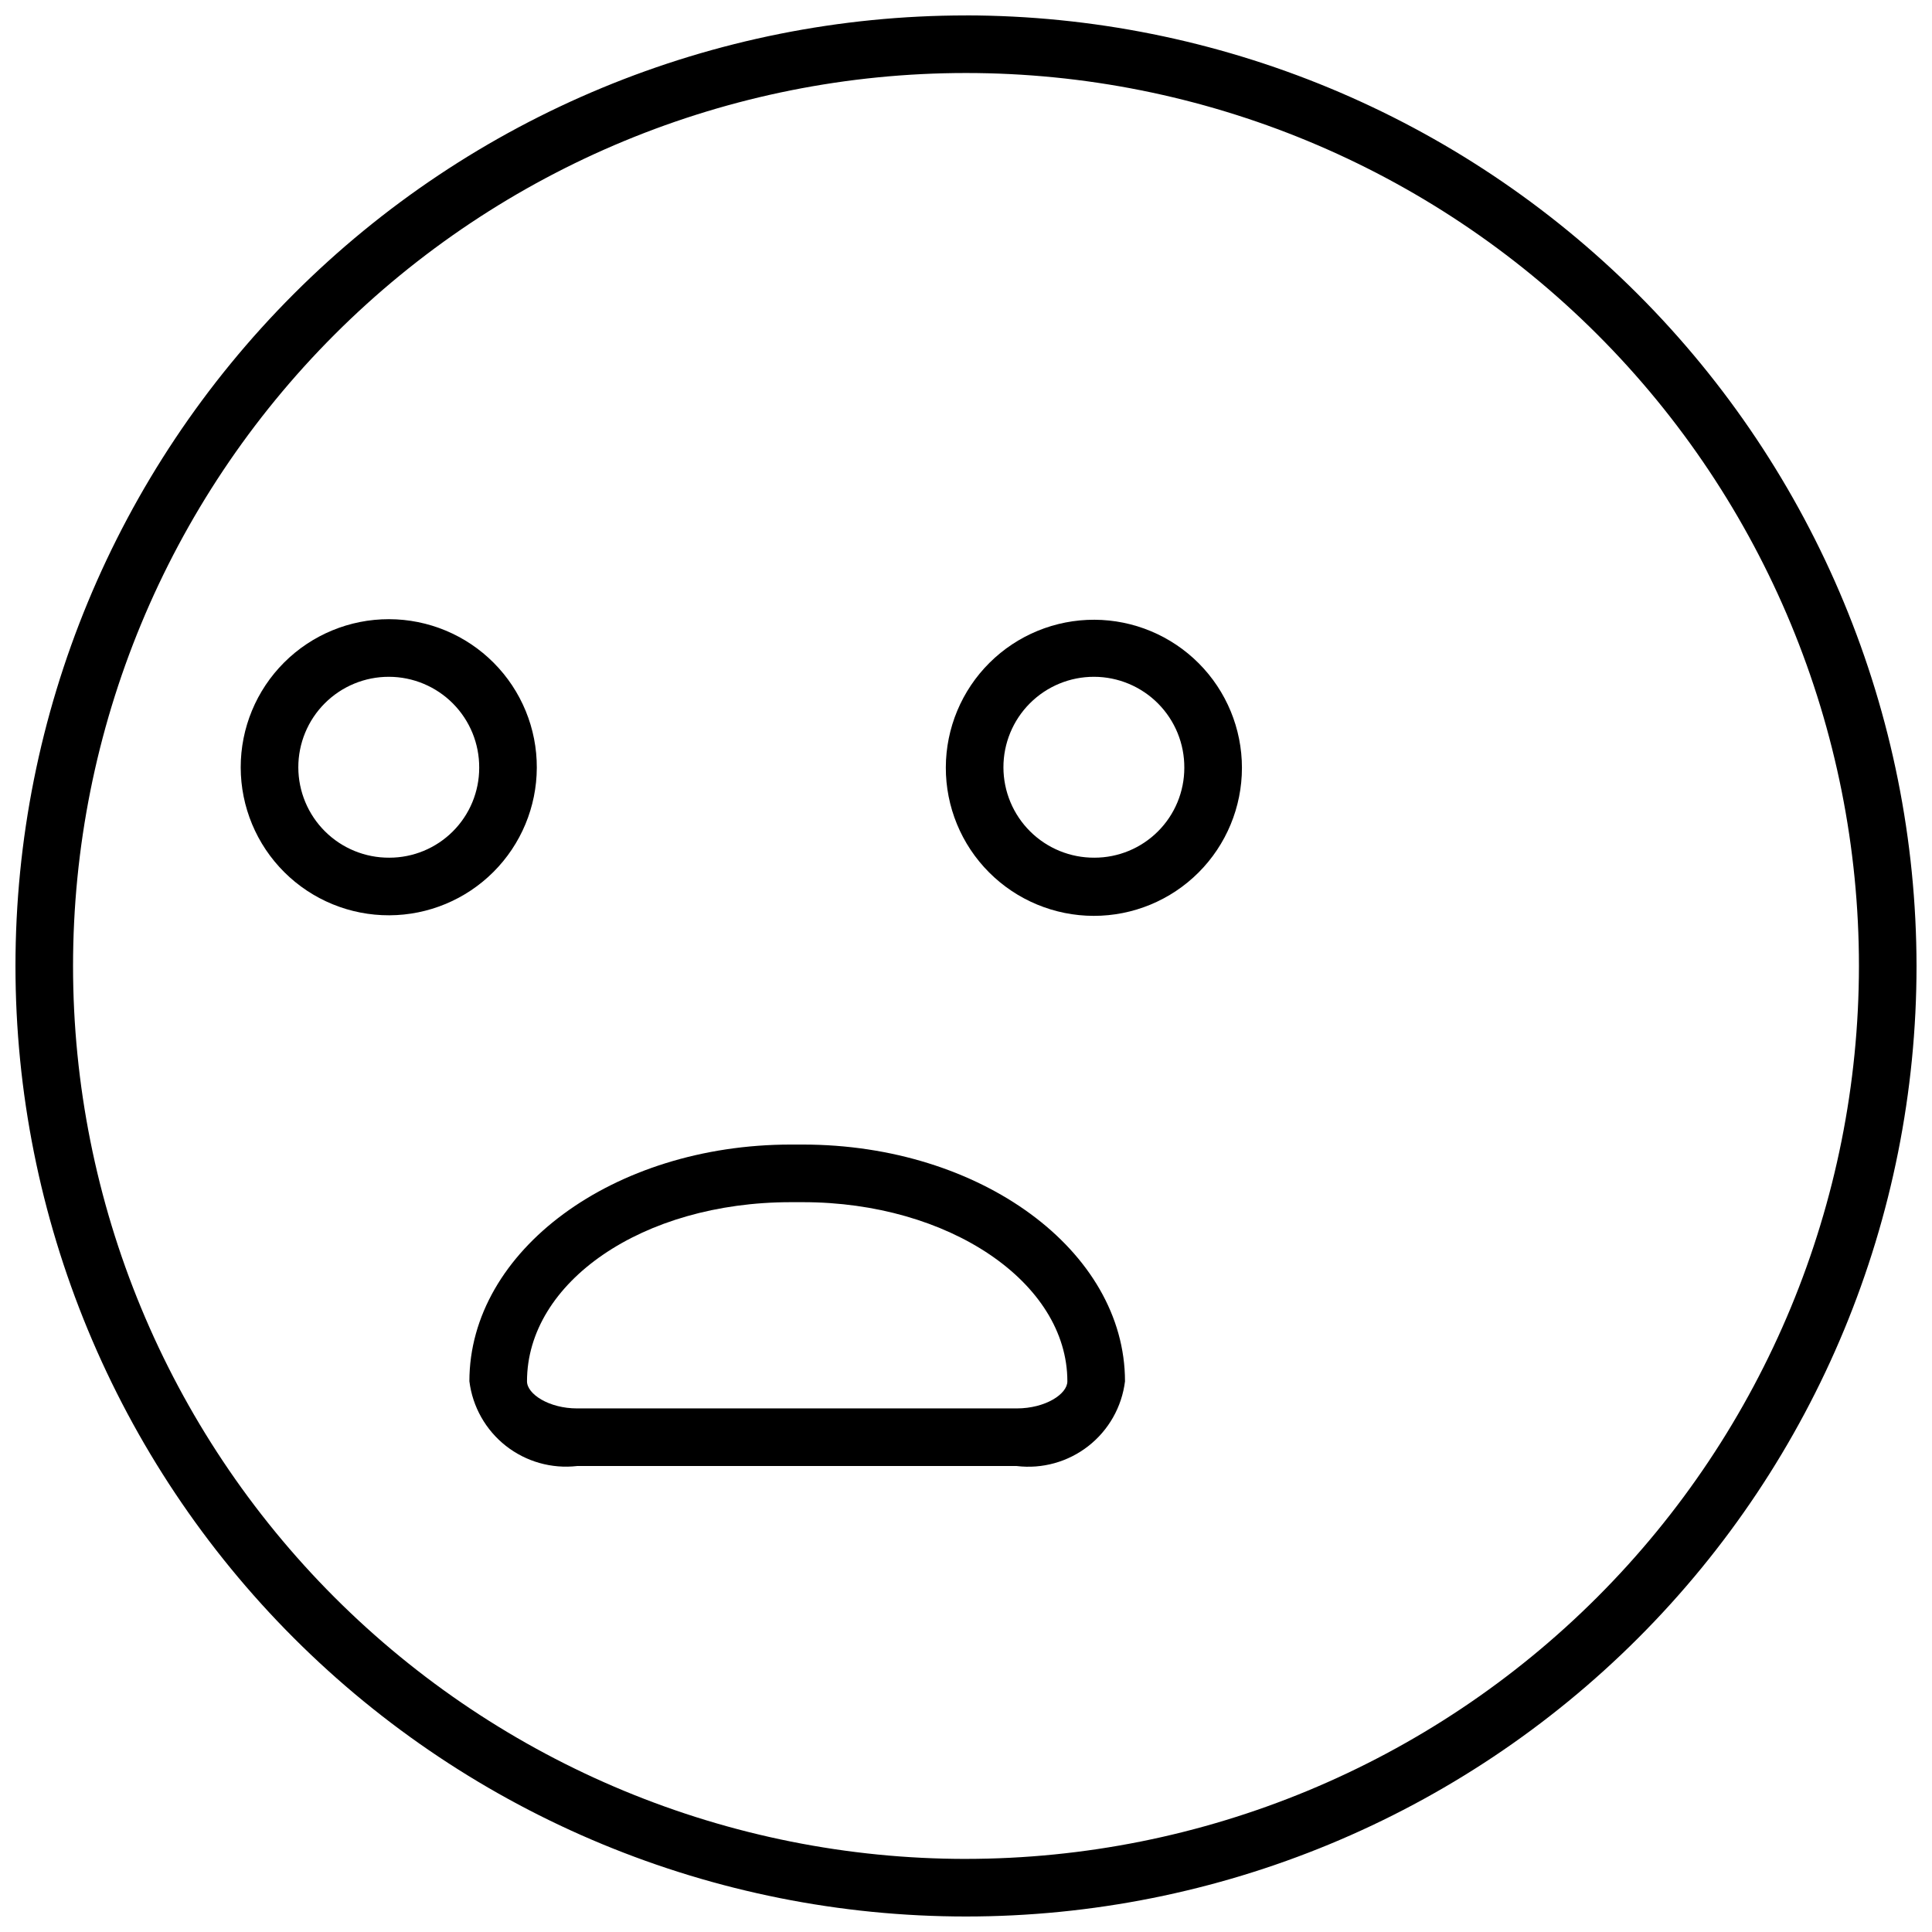
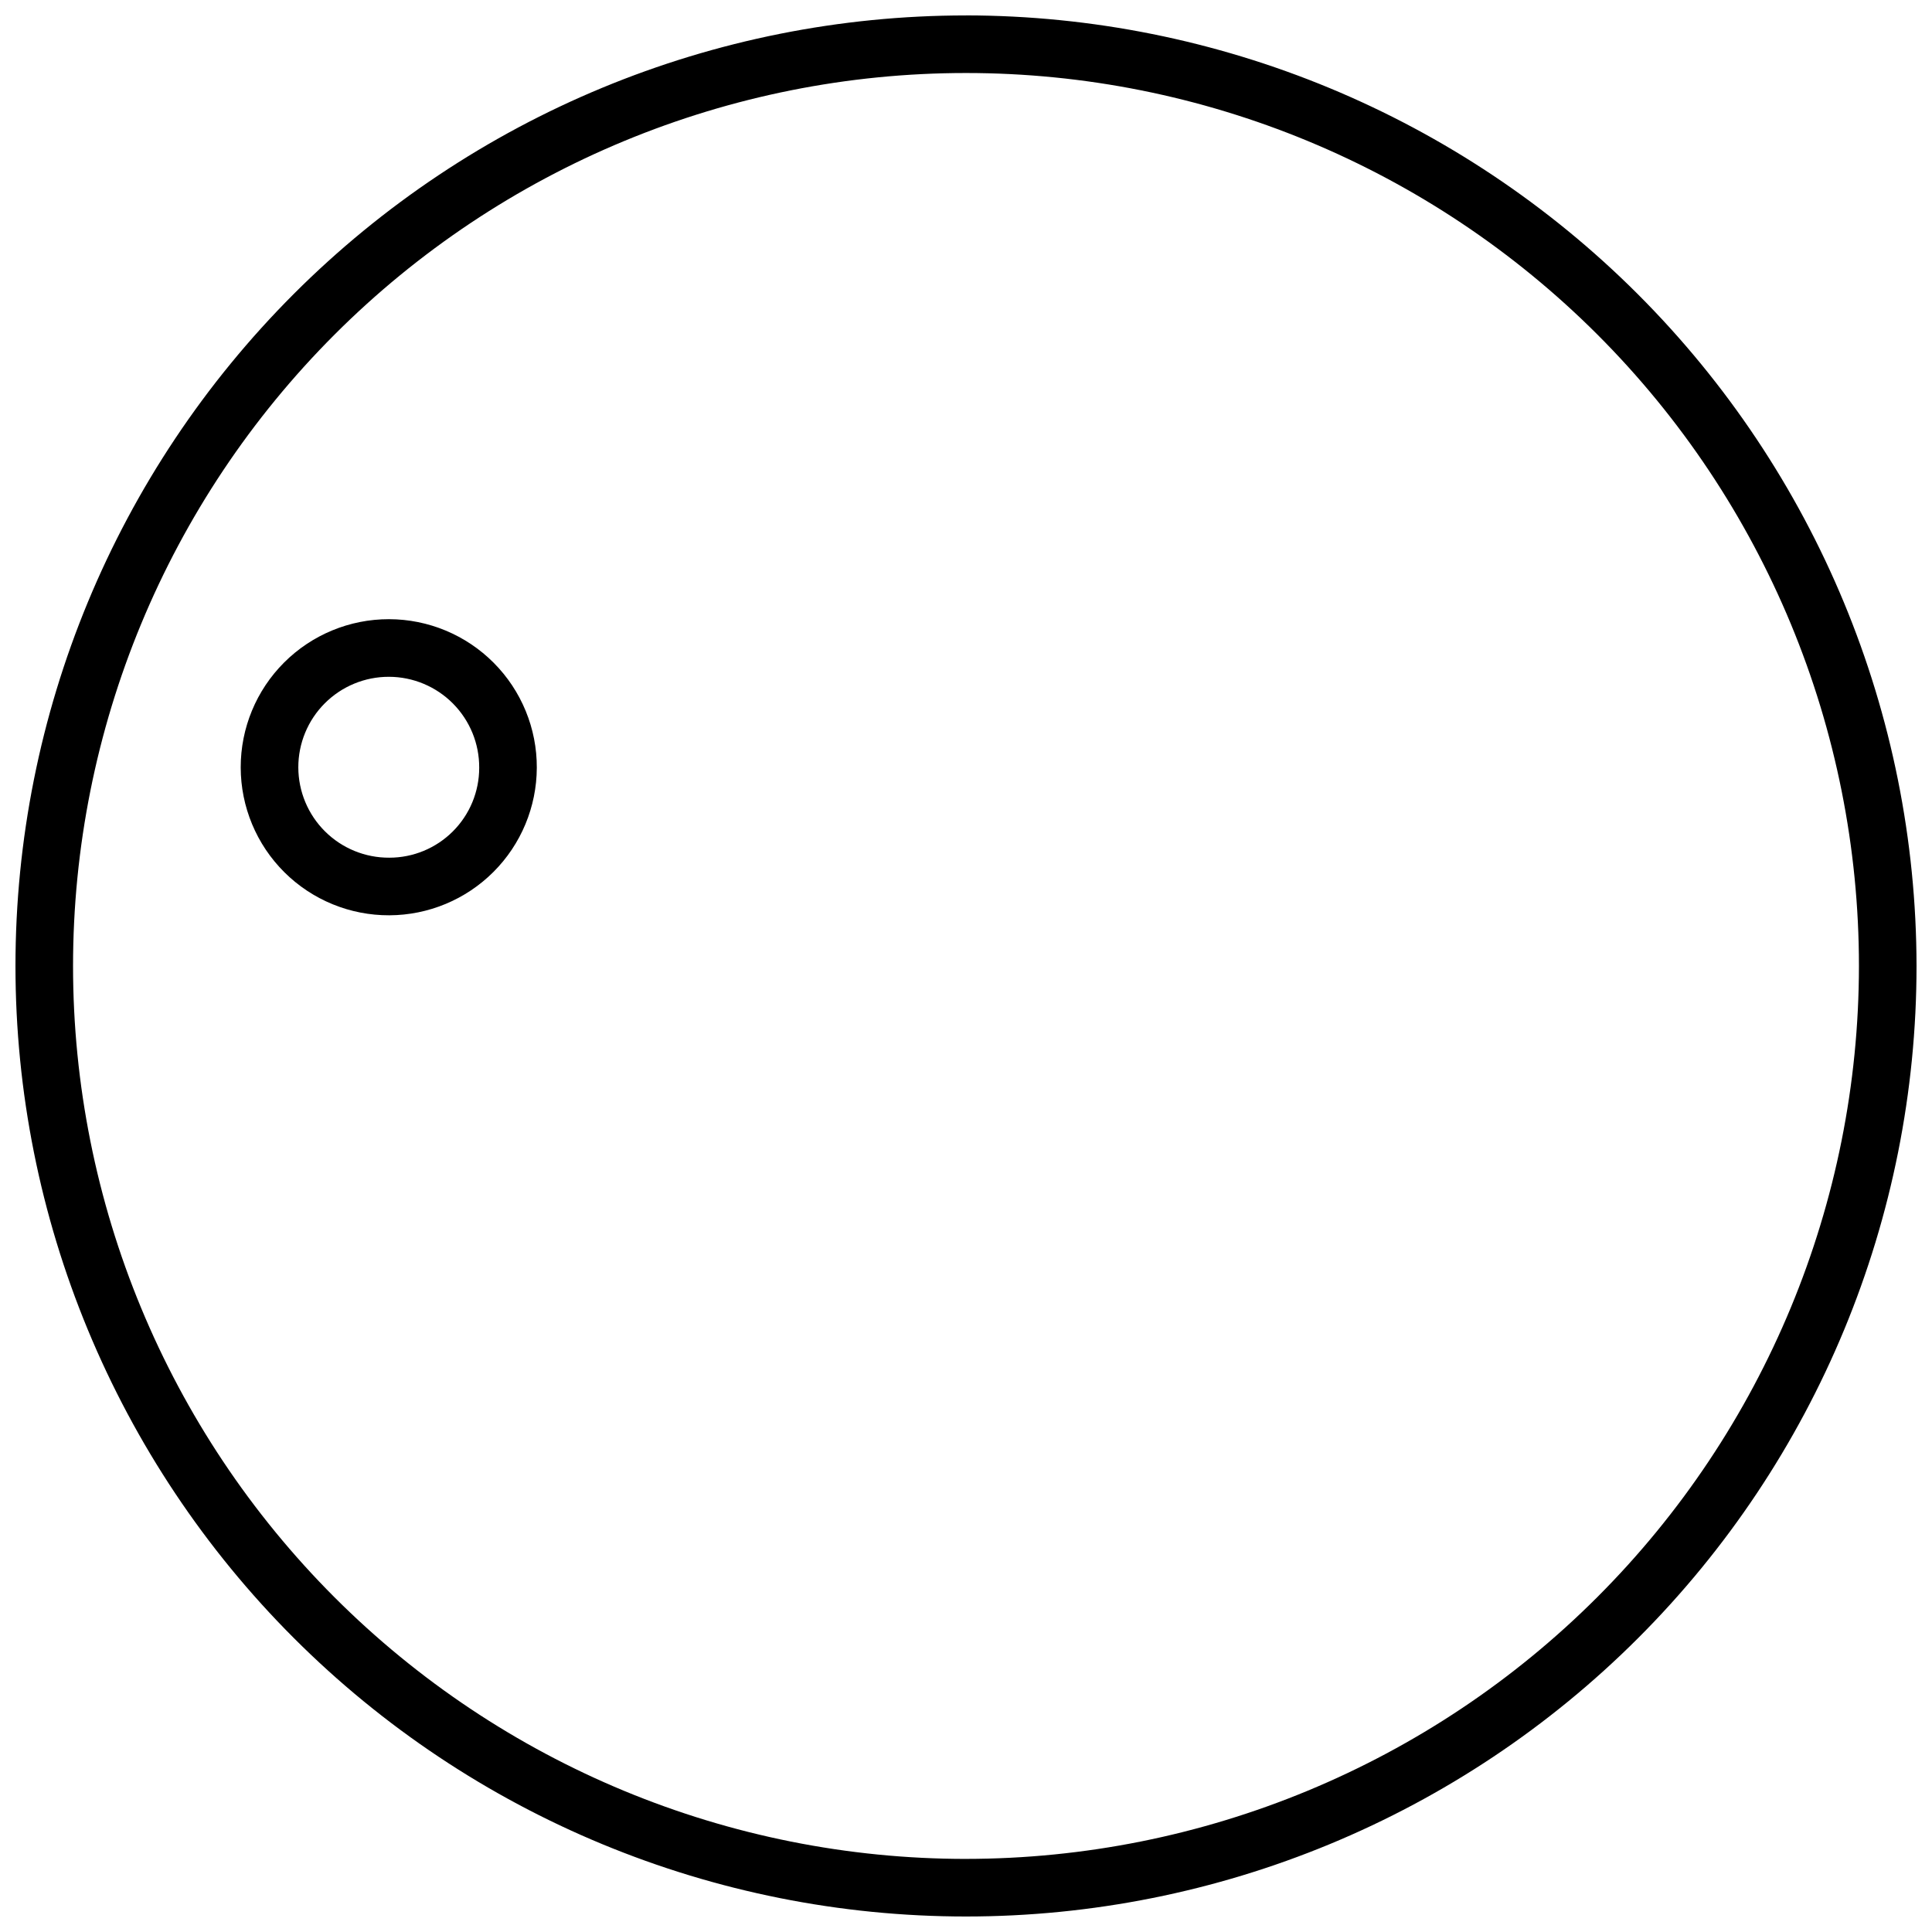
<svg xmlns="http://www.w3.org/2000/svg" width="800px" height="800px" version="1.1" viewBox="144 144 512 512">
  <defs>
    <clipPath id="a">
      <path d="m148.09 148.09h503.81v503.81h-503.81z" />
    </clipPath>
  </defs>
  <g clip-path="url(#a)">
    <path d="m400 148.09c-66.812 0-130.88 26.539-178.12 73.781s-73.781 111.31-73.781 178.12c0 66.809 26.539 130.88 73.781 178.12 47.242 47.242 111.31 73.781 178.12 73.781 66.809 0 130.88-26.539 178.12-73.781 47.242-47.242 73.781-111.31 73.781-178.12-0.078-66.785-26.645-130.81-73.871-178.04-47.223-47.223-111.25-73.789-178.03-73.871zm0 488.54c-62.762 0-122.95-24.934-167.33-69.309-44.379-44.379-69.312-104.57-69.312-167.33 0-62.762 24.934-122.95 69.312-167.33 44.375-44.379 104.57-69.312 167.33-69.312 62.758 0 122.95 24.934 167.33 69.312 44.375 44.375 69.309 104.57 69.309 167.33-0.039 62.746-24.984 122.91-69.355 167.28-44.367 44.371-104.54 69.316-167.28 69.355z" />
  </g>
-   <path d="m286.26 347.48c0.043-10.426-4.066-20.434-11.418-27.824-7.352-7.391-17.34-11.551-27.766-11.566-10.422-0.012-20.422 4.125-27.793 11.492-7.371 7.371-11.508 17.371-11.492 27.797 0.012 10.422 4.172 20.414 11.562 27.766 7.391 7.352 17.402 11.461 27.824 11.418 10.355-0.039 20.27-4.168 27.594-11.492 7.32-7.32 11.449-17.238 11.488-27.59zm-39.082 23.816c-6.375 0.039-12.504-2.461-17.027-6.949-4.527-4.488-7.078-10.594-7.094-16.969-0.012-6.375 2.512-12.492 7.019-17 4.508-4.508 10.625-7.035 17-7.019 6.375 0.012 12.48 2.566 16.969 7.09 4.488 4.527 6.992 10.656 6.949 17.031 0 6.316-2.508 12.375-6.977 16.84-4.465 4.469-10.523 6.977-16.84 6.977z" />
-   <path d="m434.04 308.24c-10.414-0.039-20.418 4.062-27.805 11.402-7.391 7.344-11.555 17.32-11.582 27.734-0.027 10.414 4.086 20.414 11.438 27.789 7.348 7.379 17.332 11.535 27.746 11.547 10.414 0.016 20.406-4.113 27.777-11.473 7.367-7.359 11.512-17.348 11.512-27.762 0-10.379-4.113-20.336-11.441-27.691-7.324-7.352-17.266-11.504-27.645-11.547zm0 63.051v0.004c-6.375 0.039-12.5-2.461-17.027-6.949-4.527-4.488-7.078-10.594-7.094-16.969-0.012-6.375 2.512-12.492 7.019-17 4.508-4.508 10.625-7.035 17-7.019 6.375 0.012 12.48 2.566 16.969 7.09 4.488 4.527 6.992 10.656 6.949 17.031 0 6.316-2.508 12.375-6.977 16.84-4.465 4.469-10.523 6.977-16.84 6.977z" />
-   <path d="m356.79 447.32h-3.207c-47.023 0-85.191 28.09-85.191 62.746l0.004 0.004c0.84 6.746 4.312 12.891 9.656 17.094 5.348 4.203 12.137 6.125 18.891 5.348h116.49c6.781 0.82 13.609-1.082 18.988-5.289 5.383-4.207 8.875-10.375 9.715-17.152 0-34.656-38.32-62.75-85.344-62.75zm56.641 69.922-116.49 0.004c-7.481 0-13.281-3.816-13.281-7.176 0-26.258 30.535-47.48 69.922-47.48h3.207c38.625 0 70.074 21.223 70.074 47.48 0 3.359-5.801 7.176-13.434 7.176z" />
+   <path d="m286.26 347.48c0.043-10.426-4.066-20.434-11.418-27.824-7.352-7.391-17.34-11.551-27.766-11.566-10.422-0.012-20.422 4.125-27.793 11.492-7.371 7.371-11.508 17.371-11.492 27.797 0.012 10.422 4.172 20.414 11.562 27.766 7.391 7.352 17.402 11.461 27.824 11.418 10.355-0.039 20.27-4.168 27.594-11.492 7.32-7.32 11.449-17.238 11.488-27.59zm-39.082 23.816c-6.375 0.039-12.504-2.461-17.027-6.949-4.527-4.488-7.078-10.594-7.094-16.969-0.012-6.375 2.512-12.492 7.019-17 4.508-4.508 10.625-7.035 17-7.019 6.375 0.012 12.48 2.566 16.969 7.09 4.488 4.527 6.992 10.656 6.949 17.031 0 6.316-2.508 12.375-6.977 16.84-4.465 4.469-10.523 6.977-16.84 6.977" />
</svg>